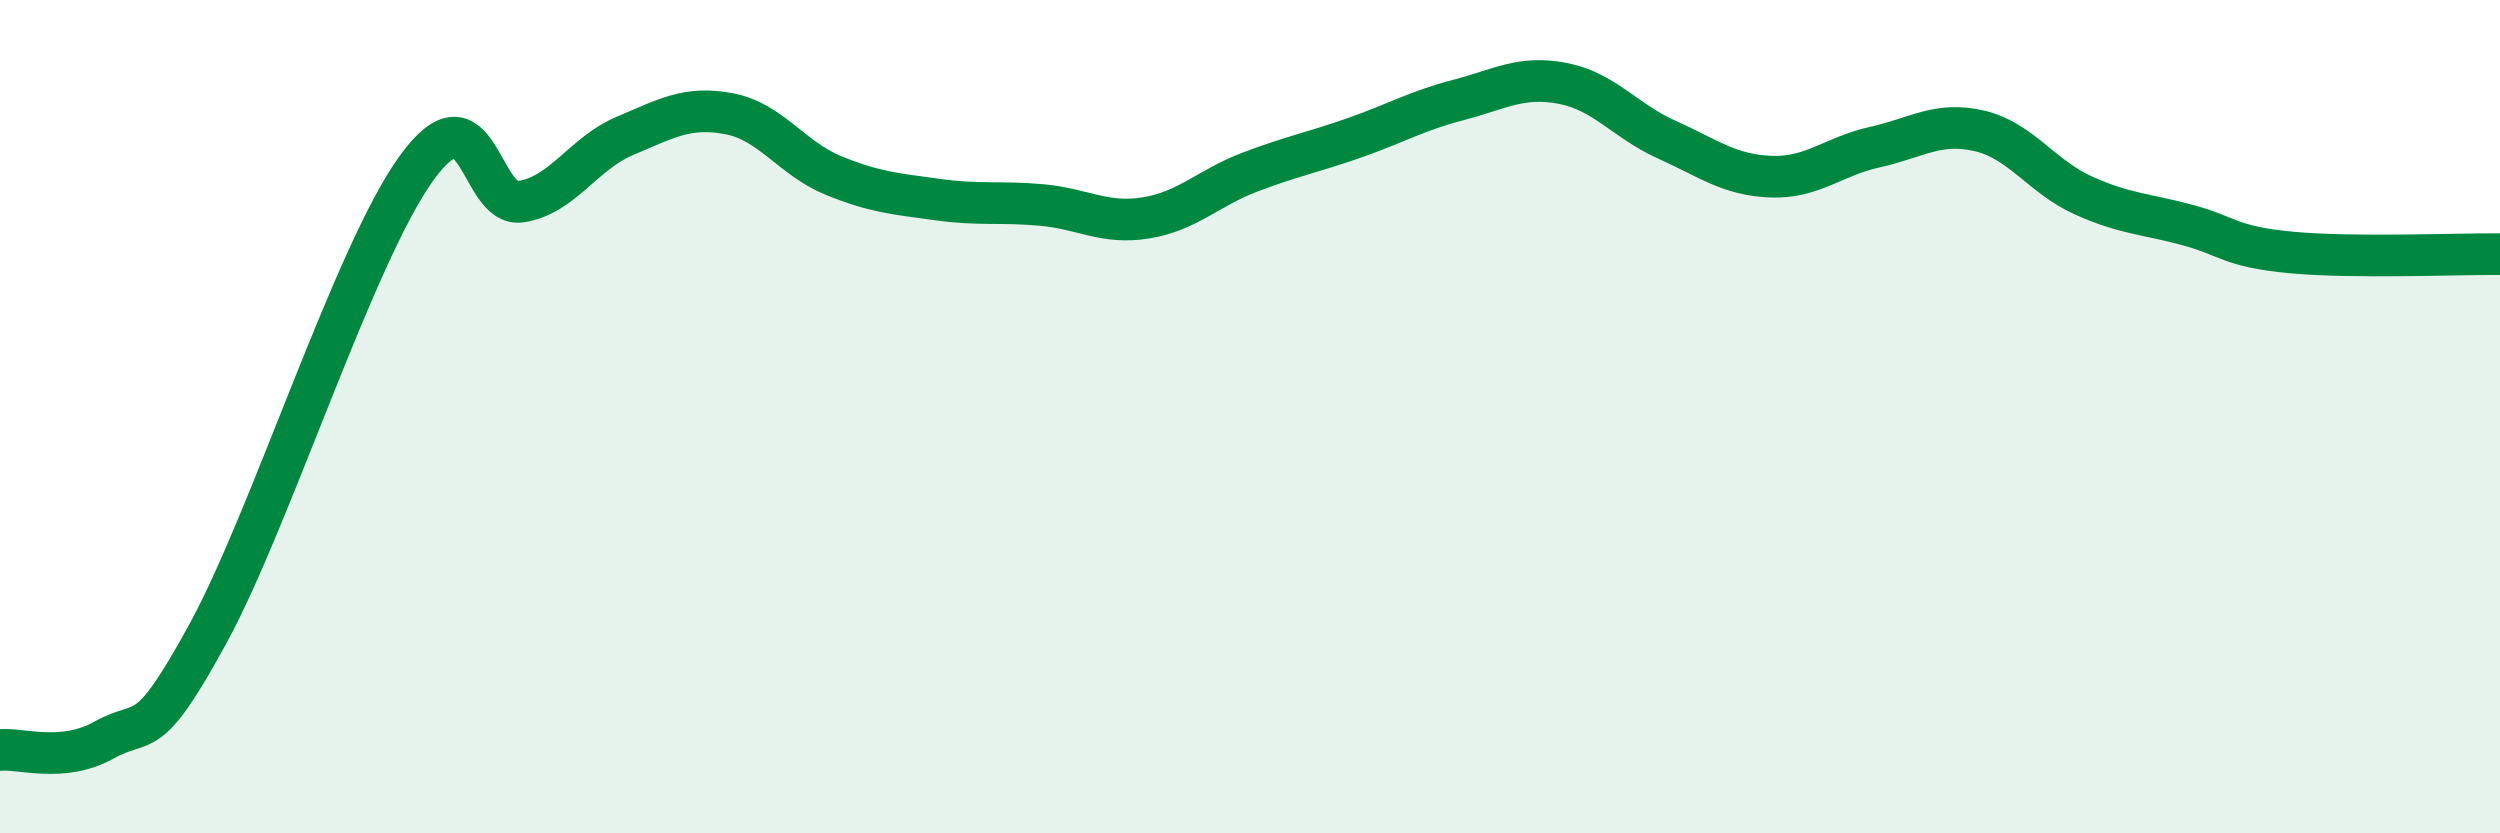
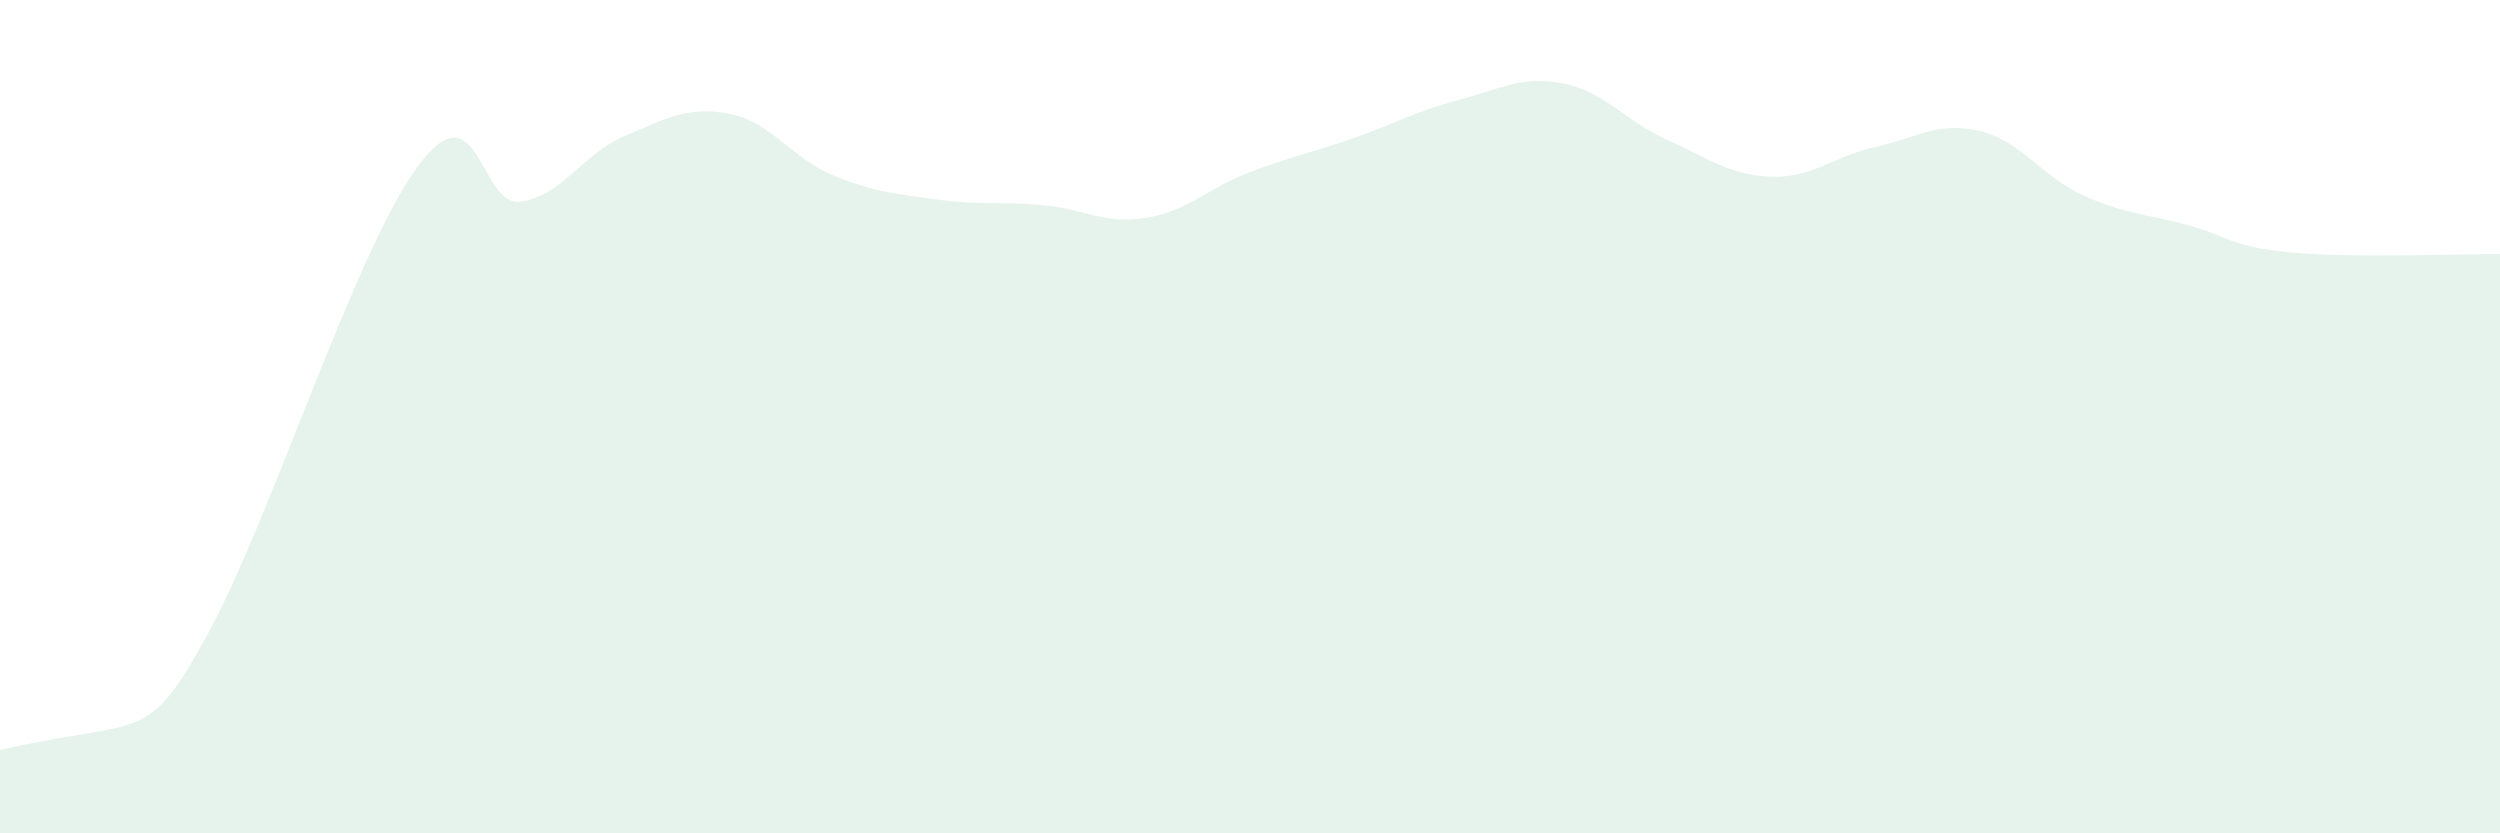
<svg xmlns="http://www.w3.org/2000/svg" width="60" height="20" viewBox="0 0 60 20">
-   <path d="M 0,18 C 0.5,17.95 1.5,18.32 2.5,17.76 C 3.5,17.2 3.5,17.94 5,15.19 C 6.5,12.44 8.5,6.1 10,4.03 C 11.5,1.96 11.5,4.99 12.5,4.84 C 13.5,4.69 14,3.68 15,3.26 C 16,2.84 16.5,2.54 17.5,2.73 C 18.5,2.92 19,3.8 20,4.21 C 21,4.62 21.5,4.65 22.5,4.79 C 23.5,4.93 24,4.83 25,4.92 C 26,5.01 26.5,5.39 27.5,5.23 C 28.5,5.07 29,4.51 30,4.13 C 31,3.75 31.5,3.66 32.5,3.31 C 33.5,2.96 34,2.66 35,2.4 C 36,2.14 36.5,1.81 37.5,2 C 38.5,2.19 39,2.9 40,3.35 C 41,3.8 41.5,4.2 42.5,4.24 C 43.5,4.28 44,3.75 45,3.53 C 46,3.31 46.5,2.91 47.5,3.14 C 48.5,3.37 49,4.24 50,4.69 C 51,5.14 51.5,5.13 52.5,5.4 C 53.5,5.67 53.5,5.92 55,6.06 C 56.5,6.2 59,6.09 60,6.1L60 20L0 20Z" fill="#008740" opacity="0.1" stroke-linecap="round" stroke-linejoin="round" />
-   <path d="M 0,18 C 0.5,17.95 1.5,18.32 2.5,17.76 C 3.5,17.2 3.5,17.94 5,15.19 C 6.5,12.44 8.5,6.1 10,4.03 C 11.5,1.96 11.5,4.99 12.5,4.84 C 13.5,4.69 14,3.68 15,3.26 C 16,2.84 16.5,2.54 17.5,2.73 C 18.5,2.92 19,3.8 20,4.21 C 21,4.62 21.5,4.65 22.5,4.79 C 23.5,4.93 24,4.83 25,4.92 C 26,5.01 26.5,5.39 27.5,5.23 C 28.5,5.07 29,4.51 30,4.13 C 31,3.75 31.5,3.66 32.5,3.31 C 33.5,2.96 34,2.66 35,2.4 C 36,2.14 36.5,1.81 37.5,2 C 38.5,2.19 39,2.9 40,3.35 C 41,3.8 41.5,4.2 42.5,4.24 C 43.5,4.28 44,3.75 45,3.53 C 46,3.31 46.5,2.91 47.5,3.14 C 48.5,3.37 49,4.24 50,4.69 C 51,5.14 51.5,5.13 52.5,5.4 C 53.5,5.67 53.5,5.92 55,6.06 C 56.5,6.2 59,6.09 60,6.1" stroke="#008740" stroke-width="1" fill="none" stroke-linecap="round" stroke-linejoin="round" />
+   <path d="M 0,18 C 3.5,17.2 3.5,17.94 5,15.19 C 6.5,12.44 8.5,6.1 10,4.03 C 11.5,1.96 11.5,4.99 12.5,4.84 C 13.5,4.69 14,3.68 15,3.26 C 16,2.84 16.5,2.54 17.5,2.73 C 18.5,2.92 19,3.8 20,4.21 C 21,4.62 21.5,4.65 22.5,4.79 C 23.5,4.93 24,4.83 25,4.92 C 26,5.01 26.5,5.39 27.5,5.23 C 28.5,5.07 29,4.51 30,4.13 C 31,3.75 31.5,3.66 32.5,3.31 C 33.5,2.96 34,2.66 35,2.4 C 36,2.14 36.5,1.81 37.5,2 C 38.5,2.19 39,2.9 40,3.35 C 41,3.8 41.5,4.2 42.5,4.24 C 43.5,4.28 44,3.75 45,3.53 C 46,3.31 46.5,2.91 47.5,3.14 C 48.5,3.37 49,4.24 50,4.69 C 51,5.14 51.5,5.13 52.5,5.4 C 53.5,5.67 53.5,5.92 55,6.06 C 56.5,6.2 59,6.09 60,6.1L60 20L0 20Z" fill="#008740" opacity="0.1" stroke-linecap="round" stroke-linejoin="round" />
</svg>